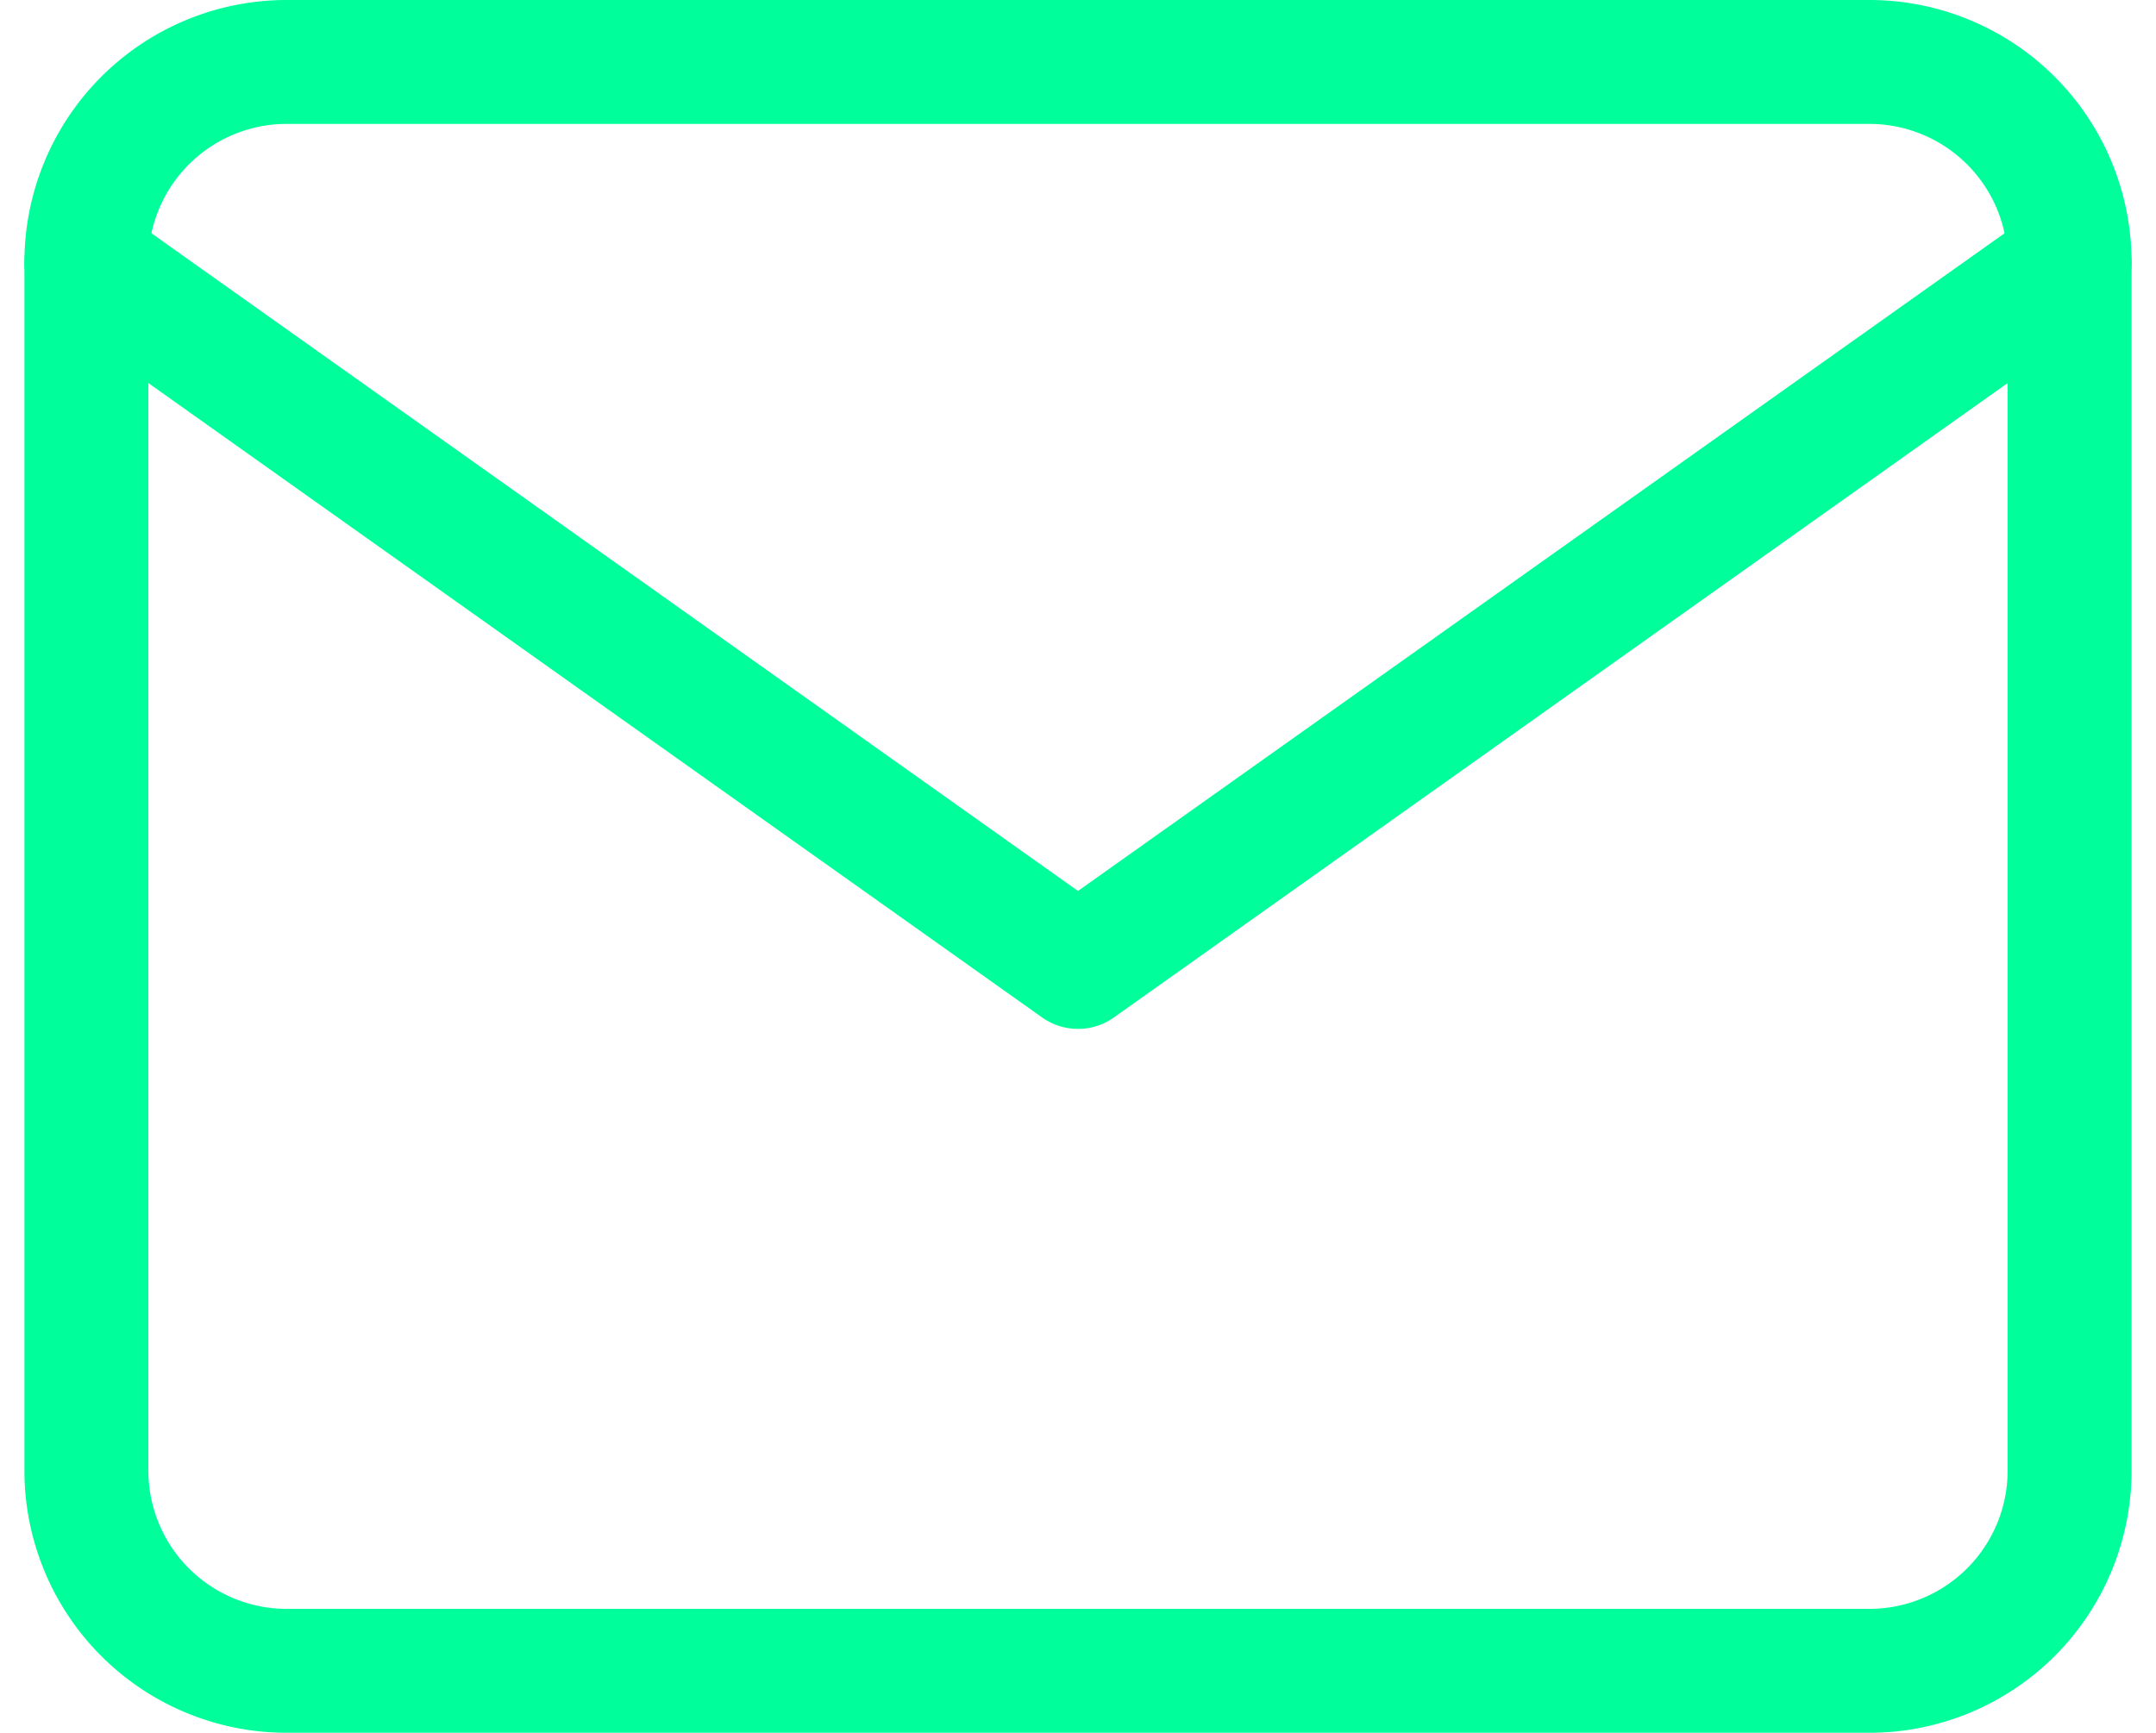
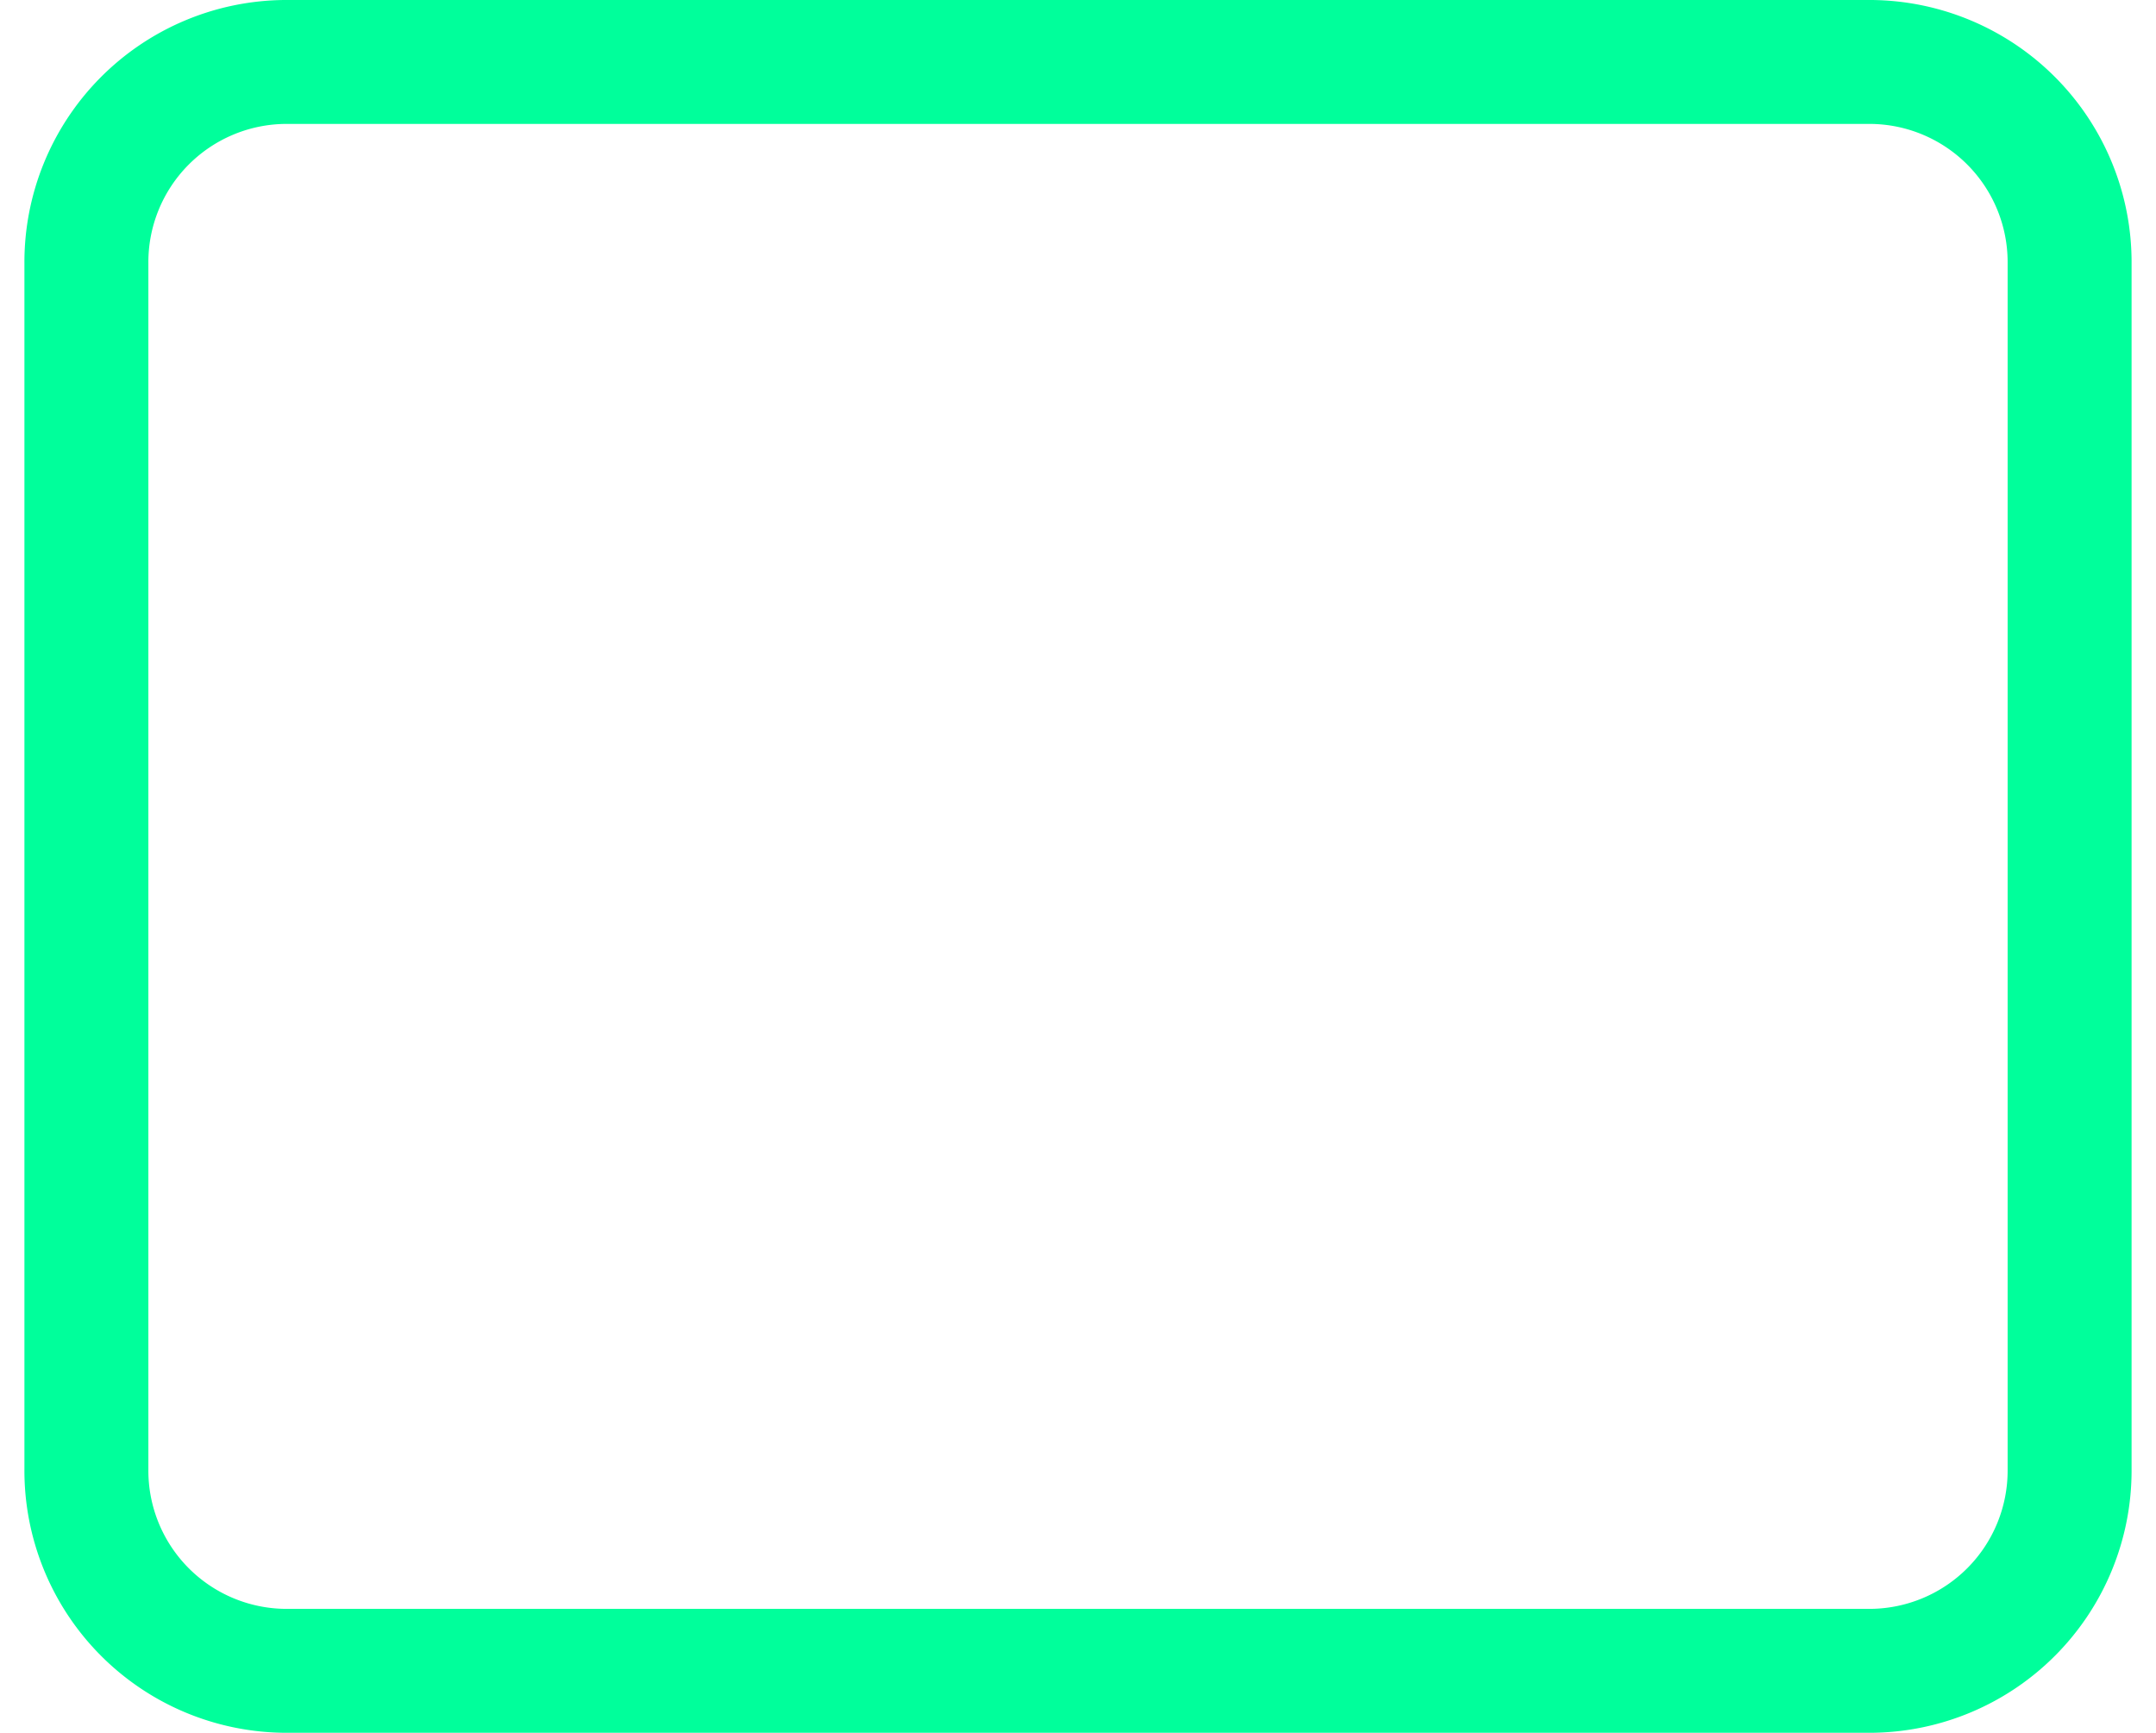
<svg xmlns="http://www.w3.org/2000/svg" width="17.394" height="13.982" viewBox="0 0 17.394 13.982">
  <g id="mail" transform="translate(-1.303 -3.5)">
    <path id="Path_132436" data-name="Path 132436" d="M3.6,4H16.4A1.616,1.616,0,0,1,18,5.623V15.36a1.616,1.616,0,0,1-1.6,1.623H3.6A1.616,1.616,0,0,1,2,15.36V5.623A1.616,1.616,0,0,1,3.6,4Z" transform="translate(0)" fill="none" stroke="#00ff9b" stroke-linecap="round" stroke-linejoin="round" stroke-width="1" />
-     <path id="Path_132437" data-name="Path 132437" d="M18,6l-8,5.68L2,6" transform="translate(0 -0.377)" fill="none" stroke="#00ff9b" stroke-linecap="round" stroke-linejoin="round" stroke-width="1" />
  </g>
</svg>